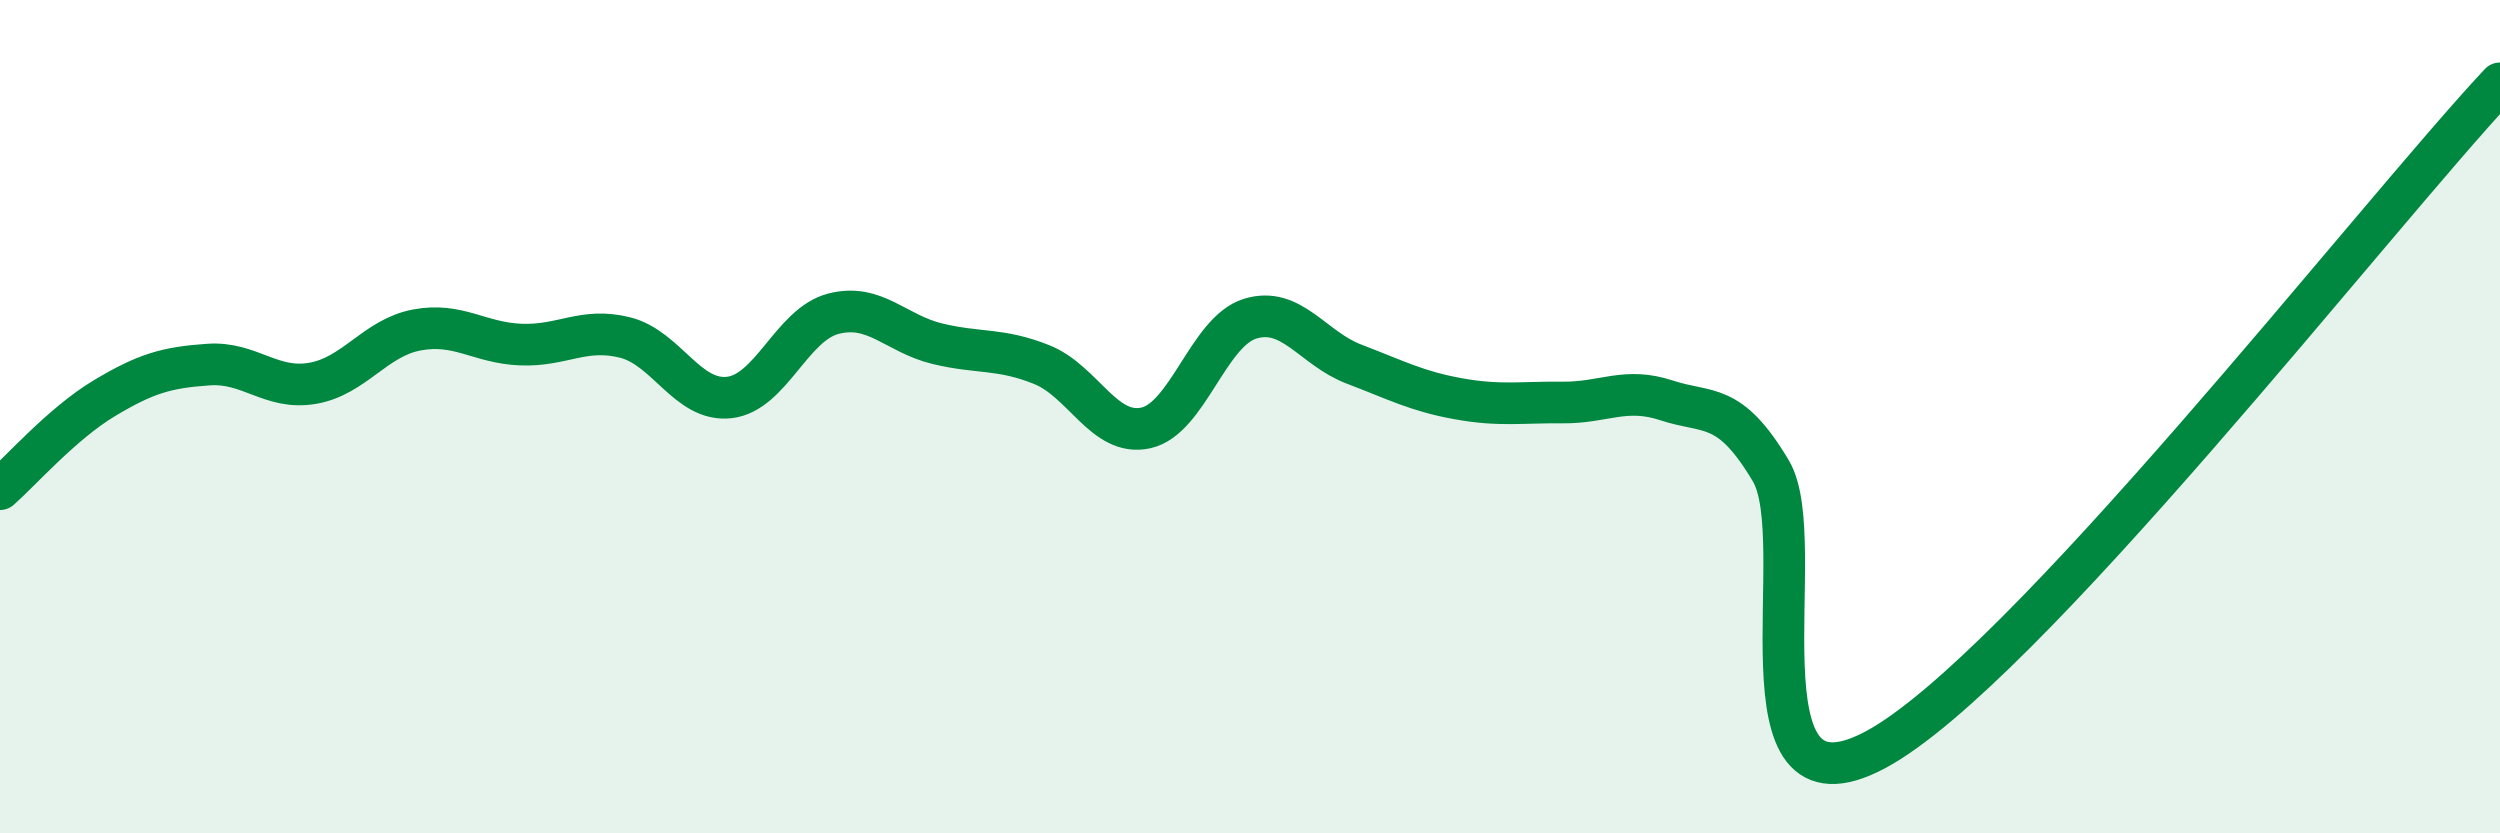
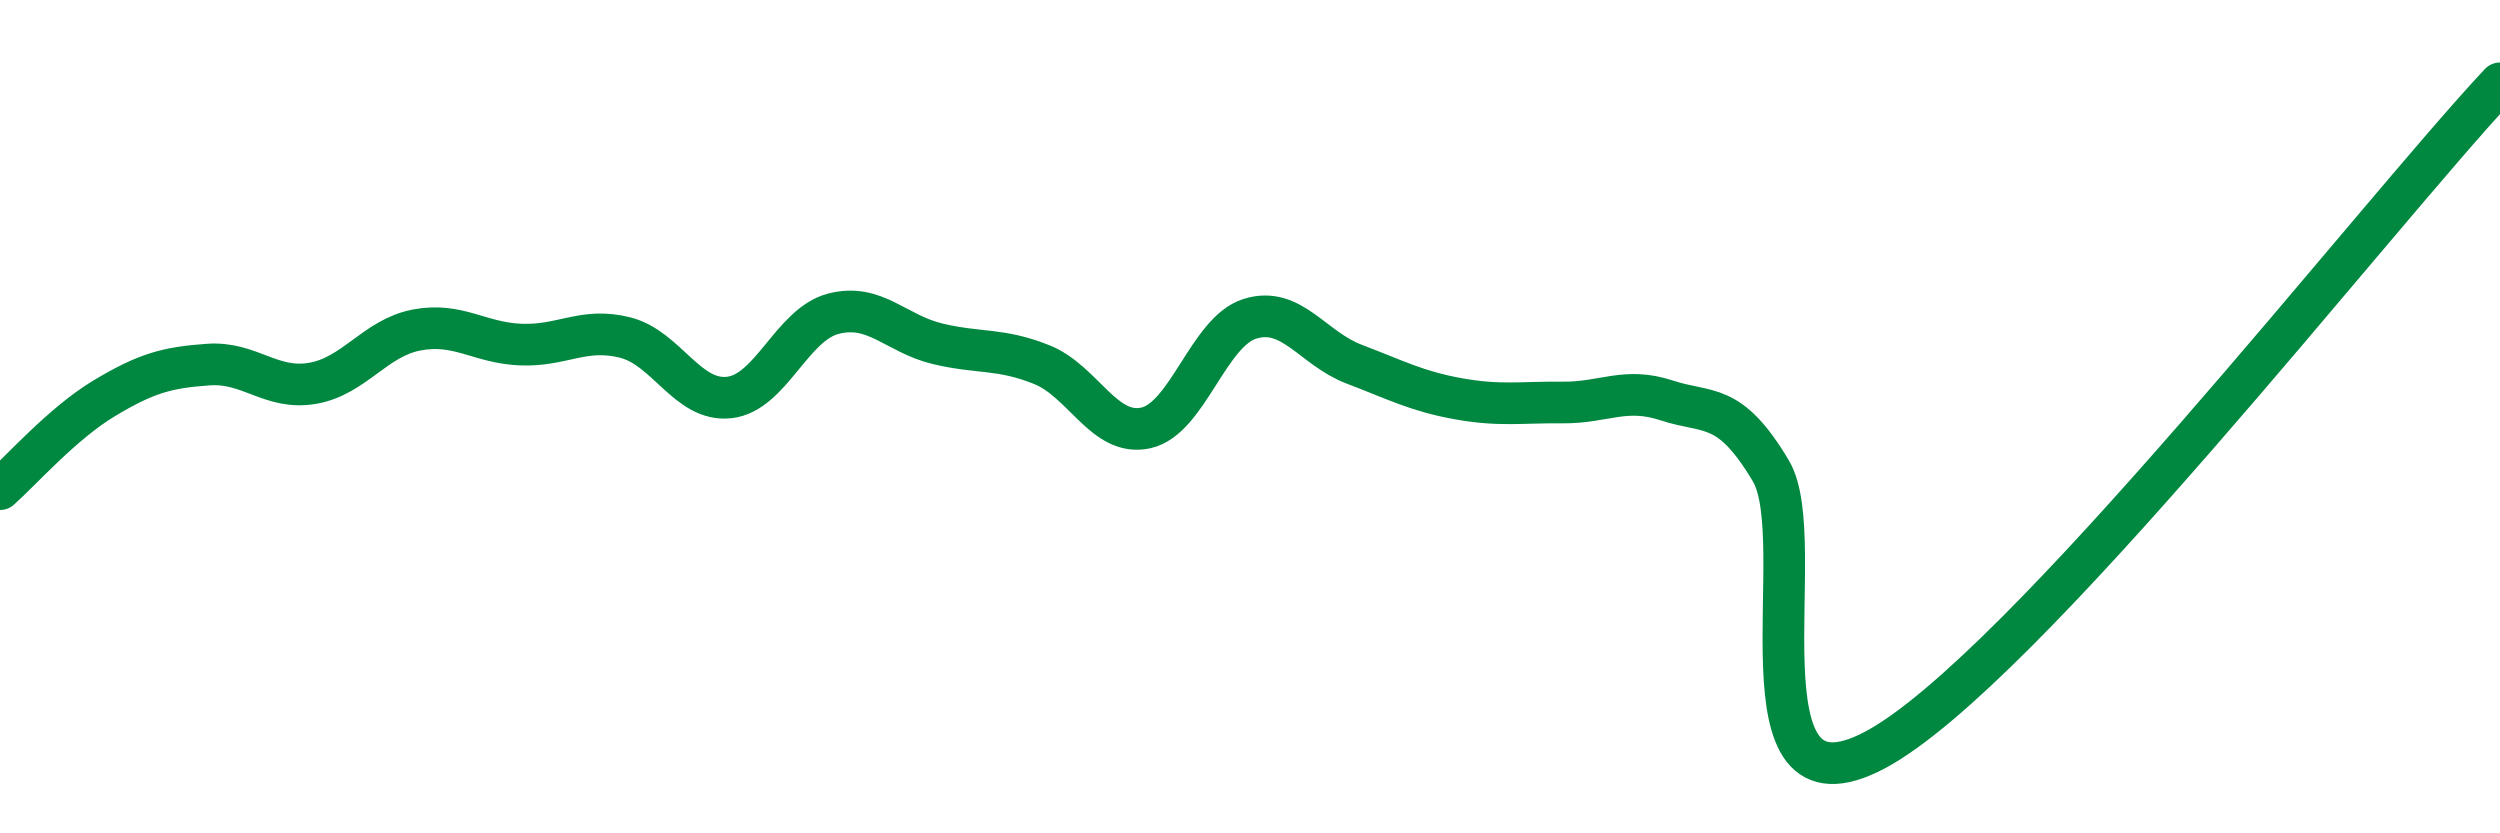
<svg xmlns="http://www.w3.org/2000/svg" width="60" height="20" viewBox="0 0 60 20">
-   <path d="M 0,11.74 C 0.5,11.3 1.5,10.16 2.5,9.56 C 3.5,8.96 4,8.82 5,8.75 C 6,8.68 6.5,9.37 7.5,9.2 C 8.5,9.03 9,8.11 10,7.92 C 11,7.73 11.5,8.23 12.5,8.27 C 13.5,8.31 14,7.85 15,8.1 C 16,8.35 16.5,9.65 17.5,9.54 C 18.5,9.43 19,7.79 20,7.53 C 21,7.27 21.5,8.01 22.5,8.25 C 23.5,8.49 24,8.35 25,8.75 C 26,9.15 26.5,10.49 27.5,10.27 C 28.5,10.05 29,7.96 30,7.65 C 31,7.34 31.5,8.36 32.5,8.74 C 33.5,9.12 34,9.39 35,9.57 C 36,9.75 36.5,9.65 37.5,9.66 C 38.5,9.67 39,9.28 40,9.61 C 41,9.94 41.5,9.62 42.5,11.3 C 43.5,12.98 41.5,19.86 45,18 C 48.5,16.14 57,5.2 60,2L60 20L0 20Z" fill="#008740" opacity="0.1" stroke-linecap="round" stroke-linejoin="round" />
  <path d="M 0,11.74 C 0.5,11.3 1.5,10.16 2.5,9.56 C 3.5,8.96 4,8.82 5,8.75 C 6,8.68 6.5,9.37 7.5,9.2 C 8.5,9.03 9,8.11 10,7.92 C 11,7.73 11.5,8.23 12.5,8.27 C 13.5,8.31 14,7.85 15,8.1 C 16,8.35 16.5,9.65 17.5,9.54 C 18.5,9.43 19,7.79 20,7.53 C 21,7.27 21.5,8.01 22.5,8.25 C 23.5,8.49 24,8.35 25,8.75 C 26,9.15 26.5,10.49 27.5,10.27 C 28.5,10.05 29,7.96 30,7.65 C 31,7.34 31.5,8.36 32.5,8.74 C 33.5,9.12 34,9.39 35,9.57 C 36,9.75 36.5,9.65 37.5,9.66 C 38.5,9.67 39,9.28 40,9.61 C 41,9.94 41.5,9.62 42.5,11.3 C 43.5,12.98 41.5,19.86 45,18 C 48.5,16.14 57,5.2 60,2" stroke="#008740" stroke-width="1" fill="none" stroke-linecap="round" stroke-linejoin="round" />
</svg>